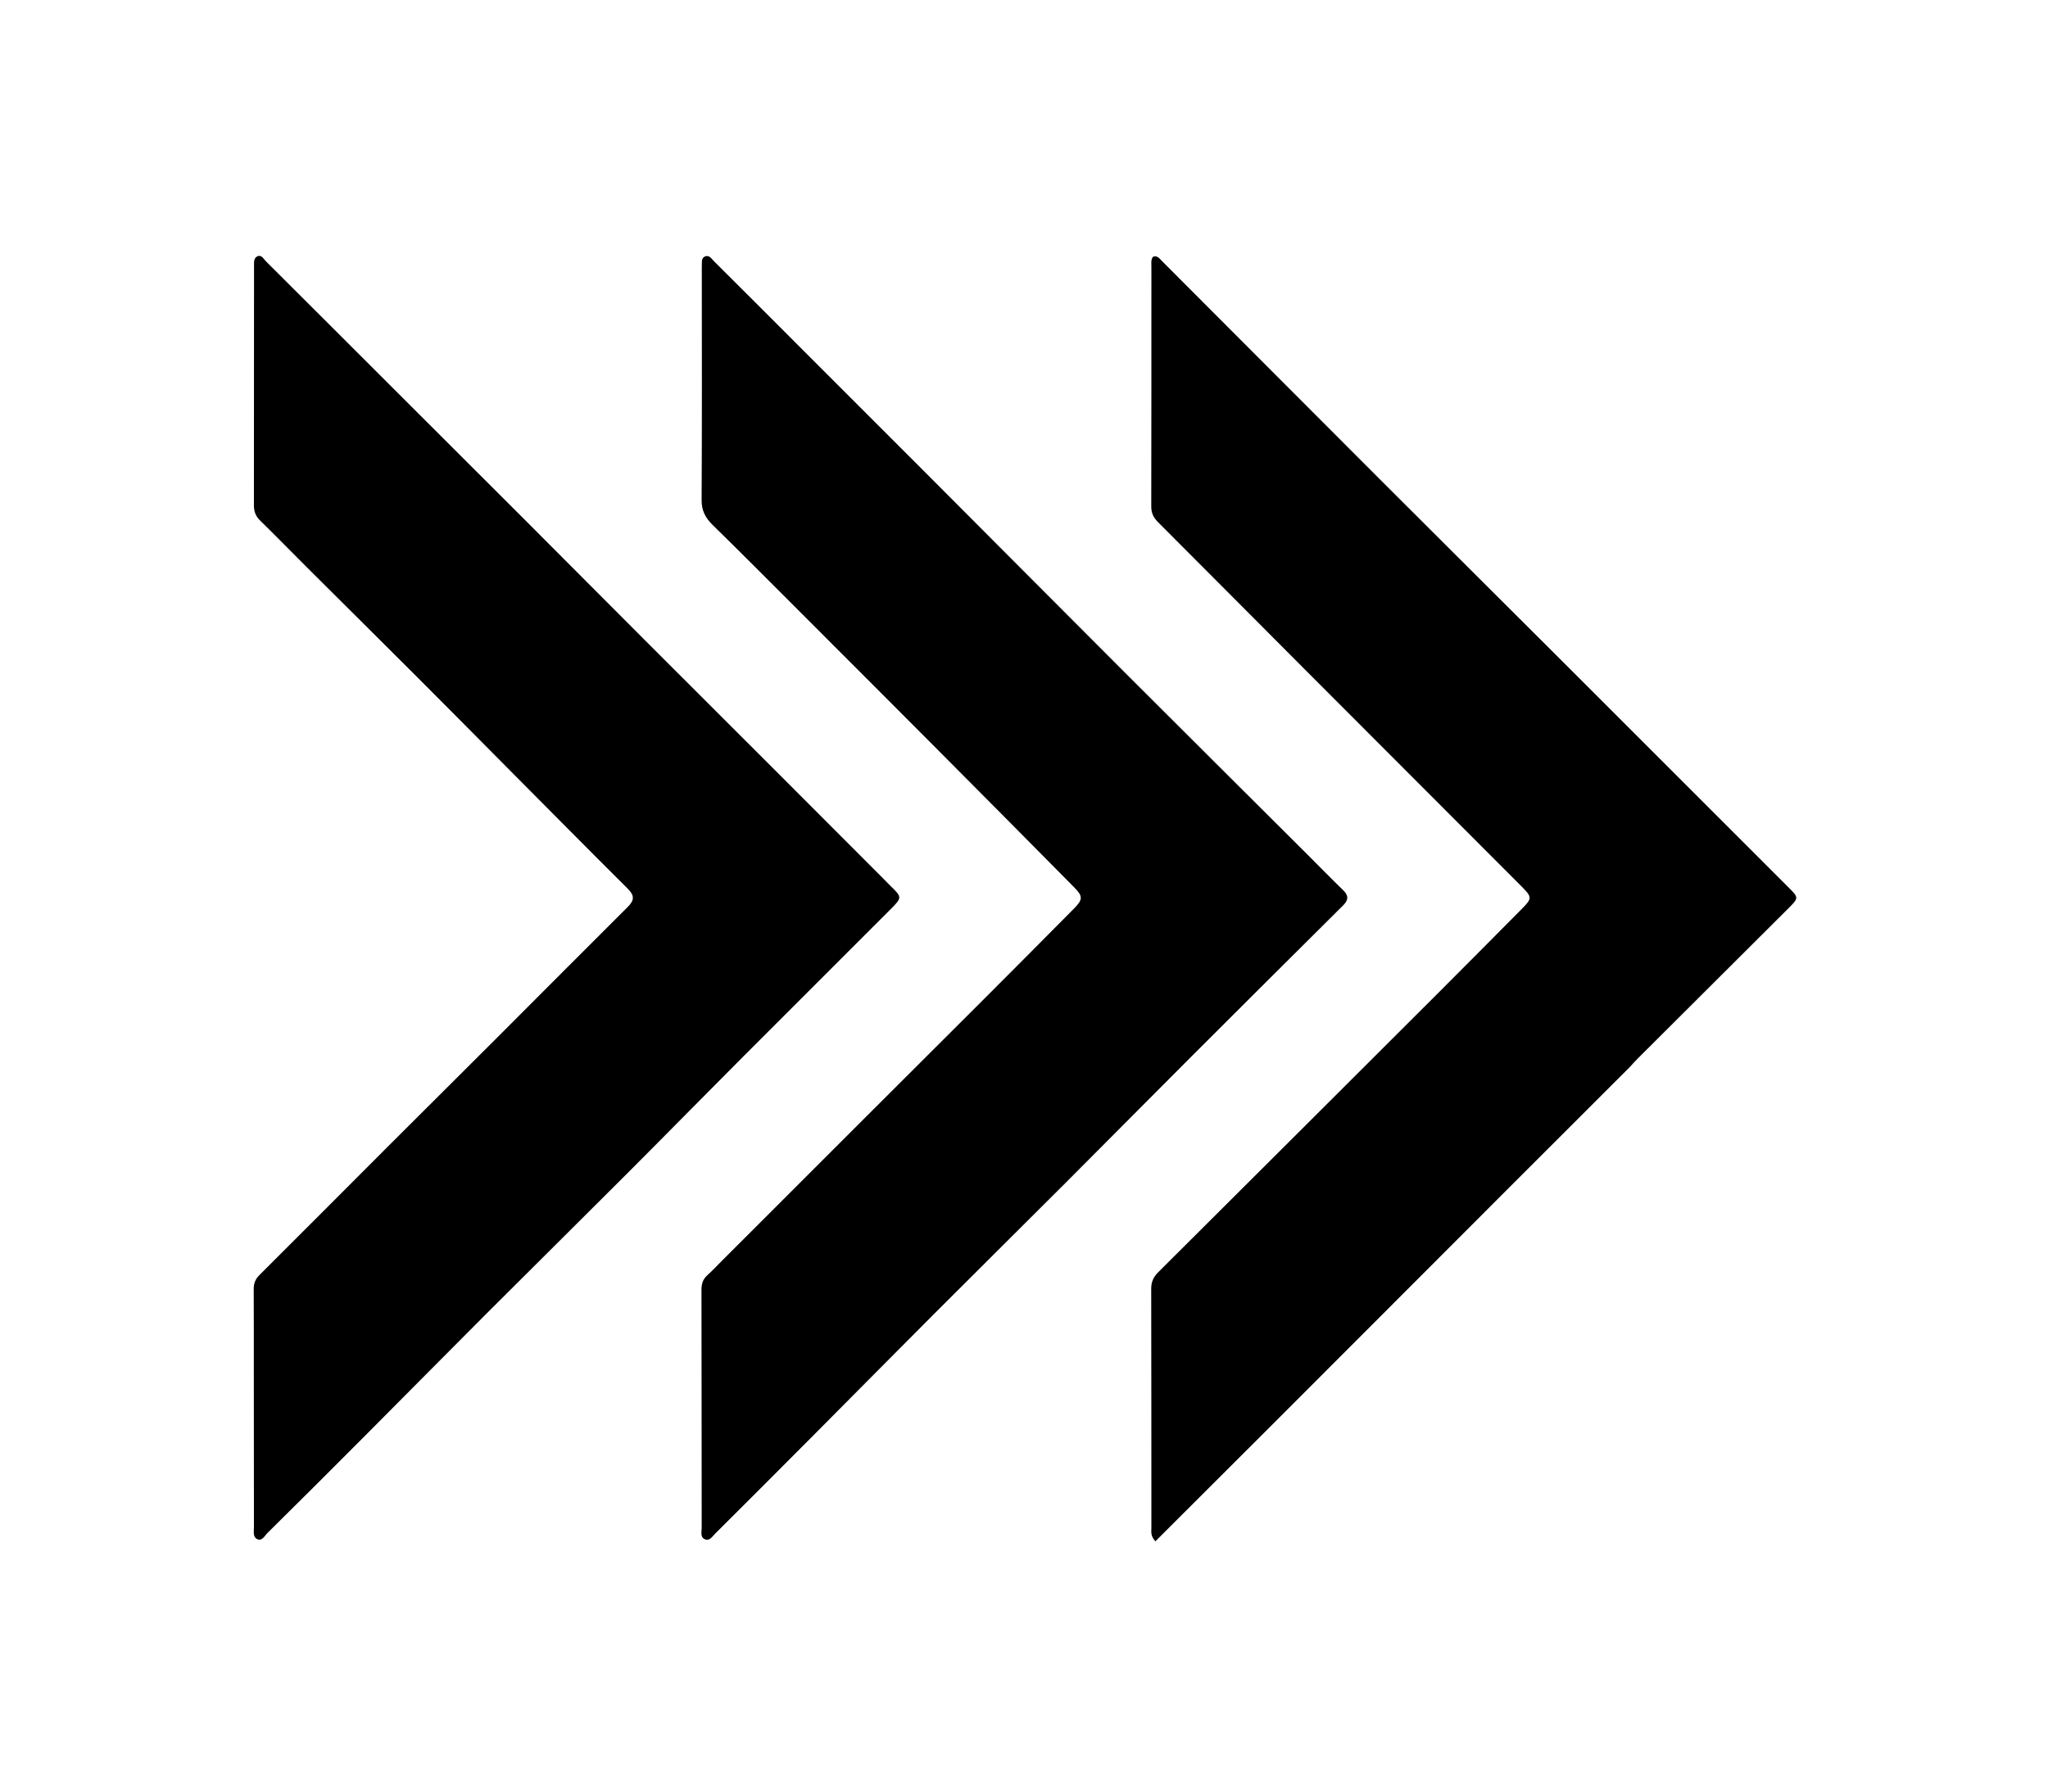
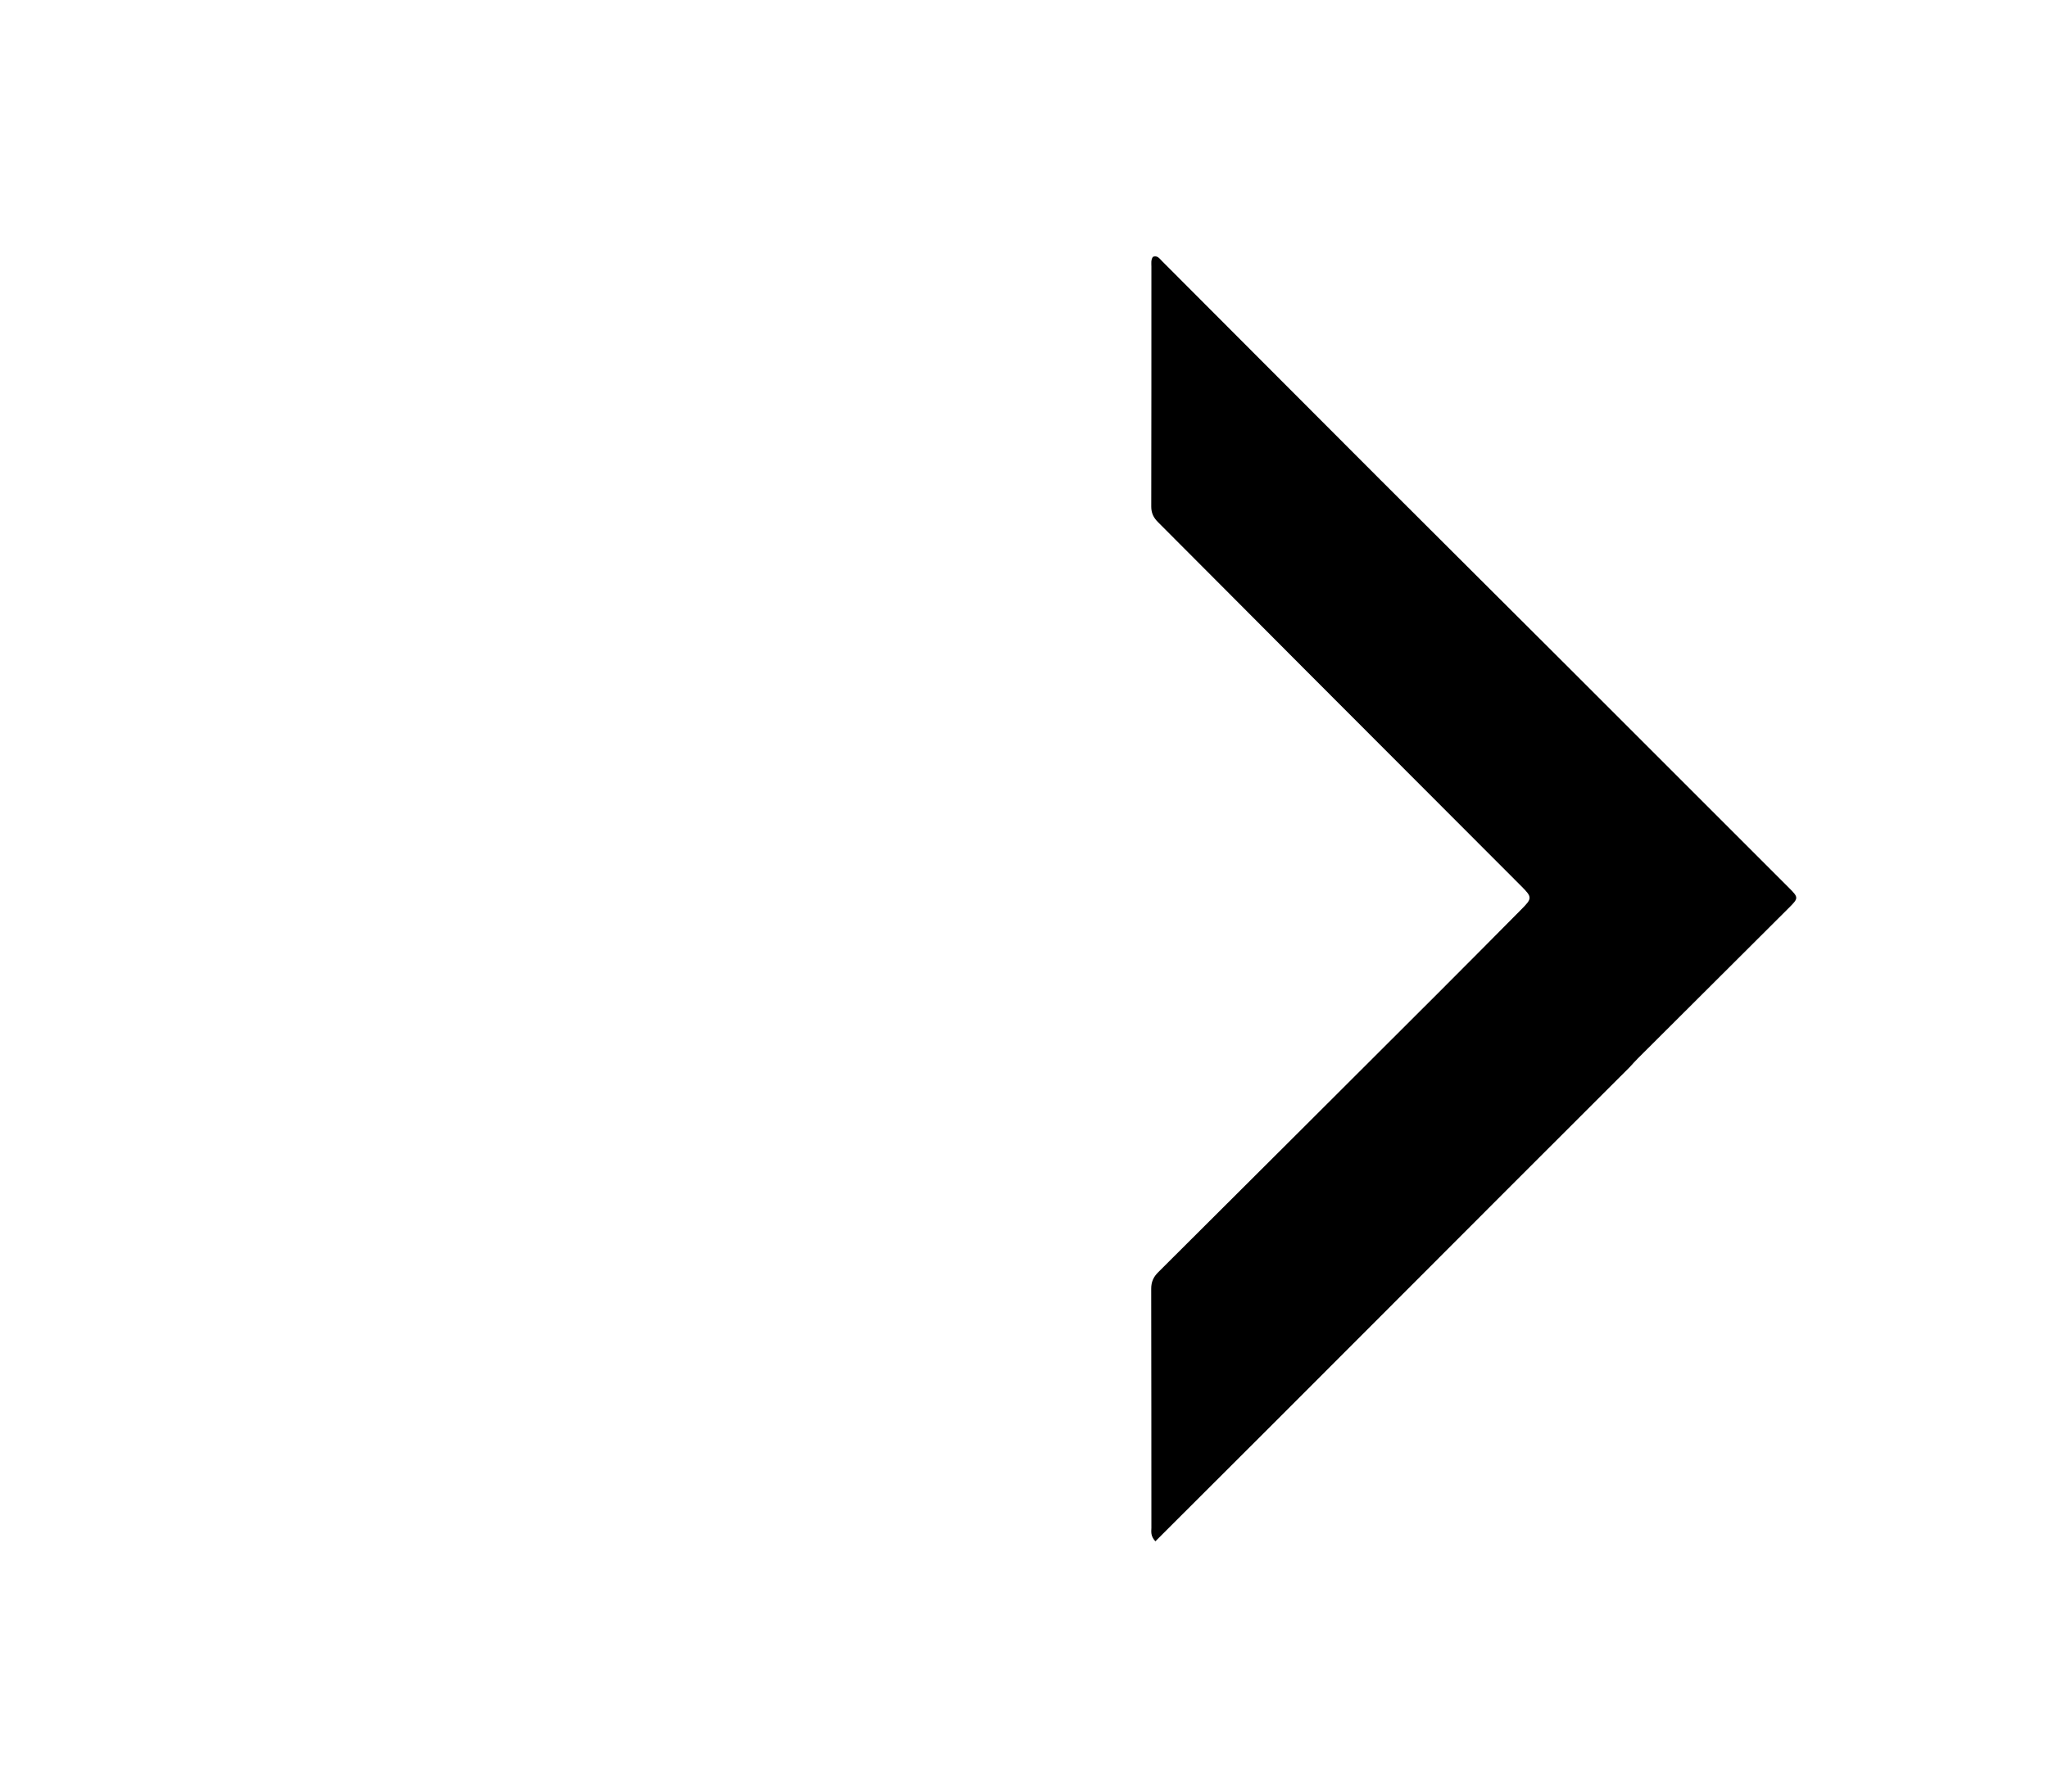
<svg xmlns="http://www.w3.org/2000/svg" version="1.1" id="Layer_1" x="0px" y="0px" width="100%" viewBox="0 0 1024 896" enable-background="new 0 0 1024 896" xml:space="preserve">
  <path fill="#000000" opacity="1" stroke="none" d=" M814.777,533.767   C735.523,612.829 656.843,691.972 577.683,770.832   C575.132,768.039 575.7,765.945 575.698,764.041   C575.658,724.214 575.702,684.387 575.603,644.56   C575.594,641.1 576.711,638.643 579.131,636.233   C625.886,589.677 672.585,543.067 719.267,496.438   C733.176,482.545 747.007,468.572 760.851,454.614   C766.083,449.338 766.122,448.675 760.828,443.368   C724.707,407.161 688.54,371.001 652.418,334.795   C627.949,310.27 603.55,285.675 579.052,261.18   C576.79,258.917 575.62,256.646 575.628,253.331   C575.726,213.337 575.684,173.344 575.701,133.35   C575.701,131.718 575.388,130.006 576.442,128.456   C578.677,127.552 579.774,129.331 580.998,130.556   C617.378,166.989 653.709,203.471 690.111,239.882   C719.799,269.577 749.587,299.172 779.296,328.847   C817.725,367.232 856.122,405.65 894.527,444.059   C899.318,448.85 899.328,449.155 894.511,453.961   C869.268,479.143 844.007,504.307 818.763,529.489   C817.467,530.782 816.271,532.175 814.777,533.767  z" />
-   <path fill="#000000" opacity="1" stroke="none" d=" M360.75,630.753   C384.051,607.471 407.08,584.419 430.13,561.388   C450.477,541.059 470.867,520.774 491.2,500.431   C506.473,485.152 521.721,469.849 536.904,454.48   C541.505,449.822 541.543,448.271 537.044,443.718   C514.261,420.658 491.427,397.647 468.557,374.673   C445.692,351.702 422.772,328.785 399.857,305.863   C385.403,291.405 370.994,276.9 356.386,262.598   C352.733,259.022 350.776,255.44 350.807,250.053   C351.028,211.56 350.911,173.065 350.902,134.571   C350.902,134.071 350.872,133.569 350.91,133.072   C351.049,131.3 350.471,129.04 352.567,128.227   C354.676,127.409 355.858,129.516 357.071,130.719   C371.007,144.558 384.871,158.471 398.757,172.361   C420.516,194.128 442.295,215.874 464.033,237.662   C496.702,270.407 529.304,303.218 562.007,335.929   C592.597,366.526 623.284,397.025 653.923,427.574   C659.812,433.445 665.597,439.423 671.582,445.194   C674.378,447.892 674.25,450.126 671.597,452.764   C646.247,477.973 620.901,503.187 595.621,528.467   C574.586,549.503 553.679,570.667 532.648,591.708   C510.911,613.455 489.05,635.078 467.323,656.835   C446.534,677.653 425.863,698.59 405.112,719.445   C389.275,735.36 373.412,751.249 357.497,767.086   C356.166,768.411 354.856,770.71 352.594,769.866   C349.976,768.888 350.85,766.171 350.847,764.14   C350.791,724.479 350.823,684.818 350.736,645.158   C350.729,642.098 351.443,639.712 353.772,637.659   C356.135,635.578 358.259,633.225 360.75,630.753  z" />
-   <path fill="#000000" opacity="1" stroke="none" d=" M445.093,442.916   C451.037,448.674 451.181,448.817 445.294,454.727   C420.852,479.262 396.279,503.668 371.824,528.191   C352.184,547.887 332.703,567.742 313.045,587.421   C290.111,610.381 267.016,633.181 244.074,656.133   C223.09,677.127 202.239,698.254 181.289,719.28   C165.494,735.132 149.675,750.96 133.731,766.661   C132.367,768.005 131.074,770.918 128.579,769.737   C126.364,768.688 126.971,765.927 126.967,763.817   C126.923,737.485 126.923,711.153 126.91,684.82   C126.904,671.487 126.936,658.154 126.858,644.822   C126.841,642.003 127.551,639.831 129.661,637.731   C151.31,616.188 172.827,594.512 194.424,572.916   C212.619,554.721 230.897,536.608 249.092,518.413   C270.684,496.821 292.184,475.138 313.836,453.608   C317.149,450.314 317.393,447.951 313.931,444.507   C293.465,424.147 273.174,403.611 252.826,383.132   C238.211,368.423 223.641,353.668 208.976,339.008   C190.672,320.71 172.279,302.501 153.948,284.23   C145.955,276.264 138.088,268.172 130.016,260.289   C127.779,258.104 126.952,255.704 126.955,252.728   C126.989,212.897 126.992,173.065 127.018,133.233   C127.02,131.417 126.739,129.184 128.57,128.254   C130.743,127.152 131.786,129.508 132.976,130.694   C155.677,153.295 178.322,175.952 200.983,198.593   C221.163,218.755 241.366,238.894 261.526,259.074   C282.758,280.327 303.936,301.635 325.168,322.887   C346.515,344.255 367.909,365.575 389.266,386.933   C406.525,404.193 423.759,421.479 441.005,438.753   C442.295,440.045 443.589,441.333 445.093,442.916  z" />
</svg>